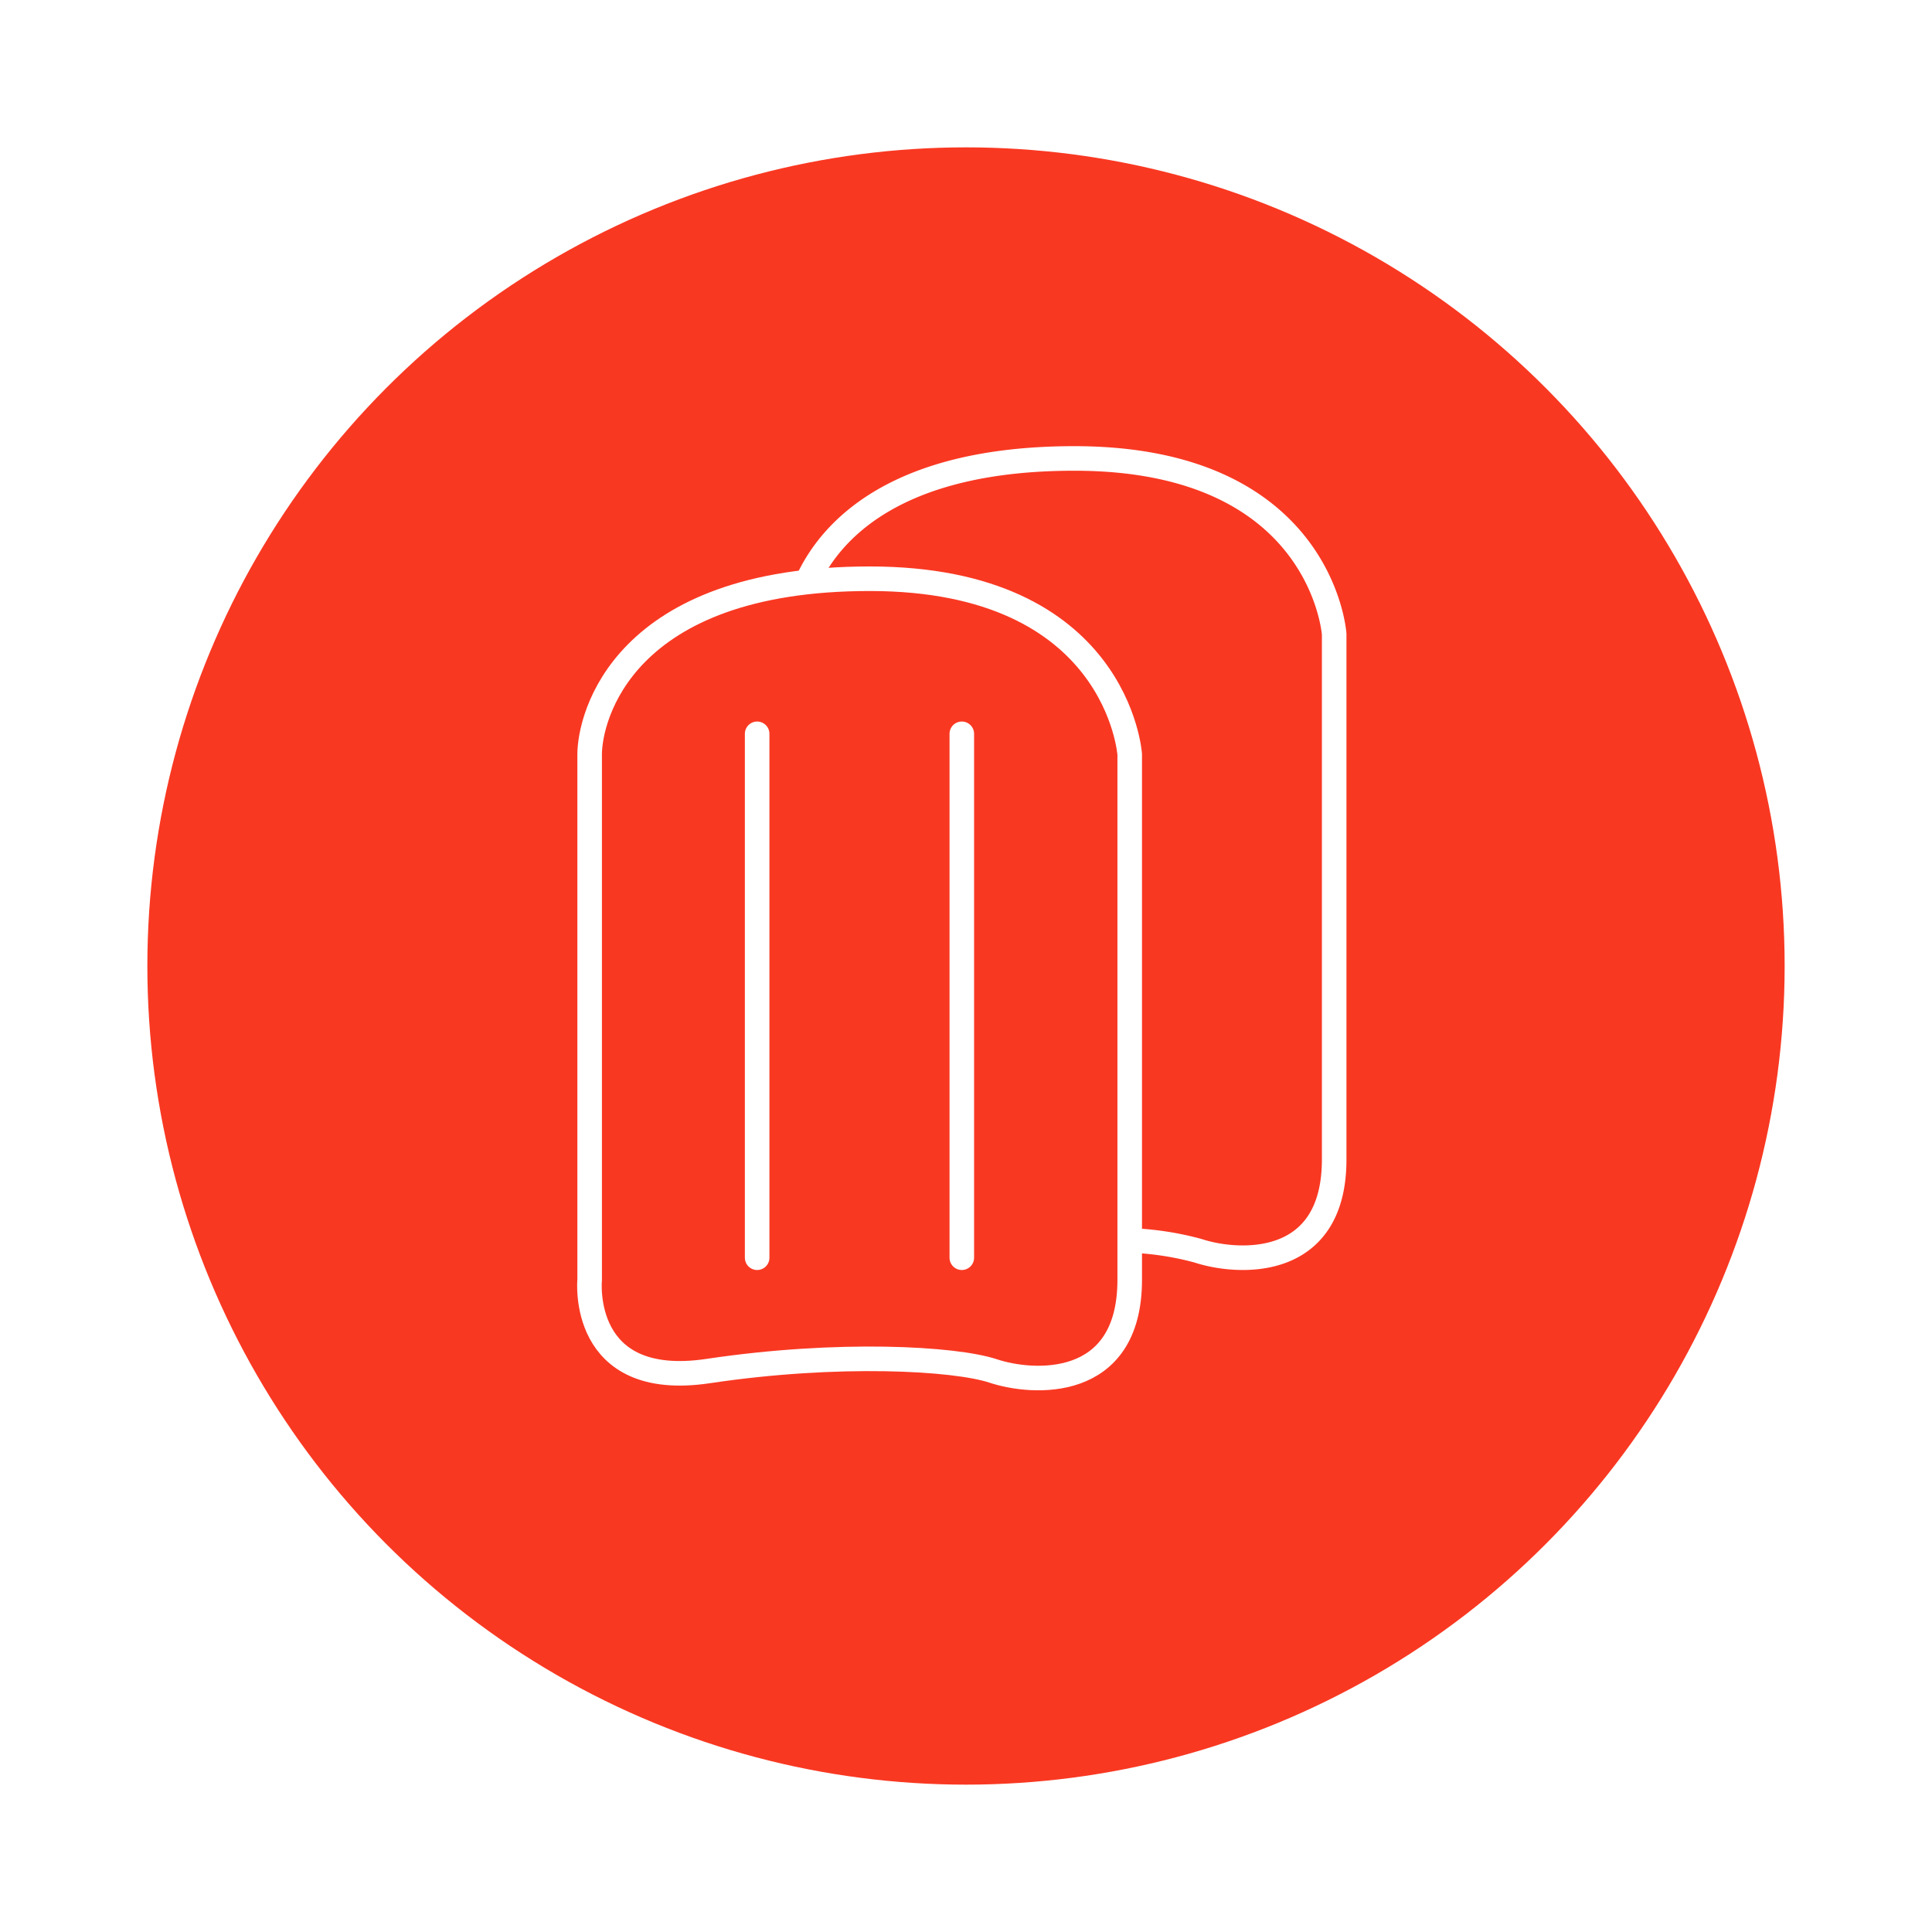
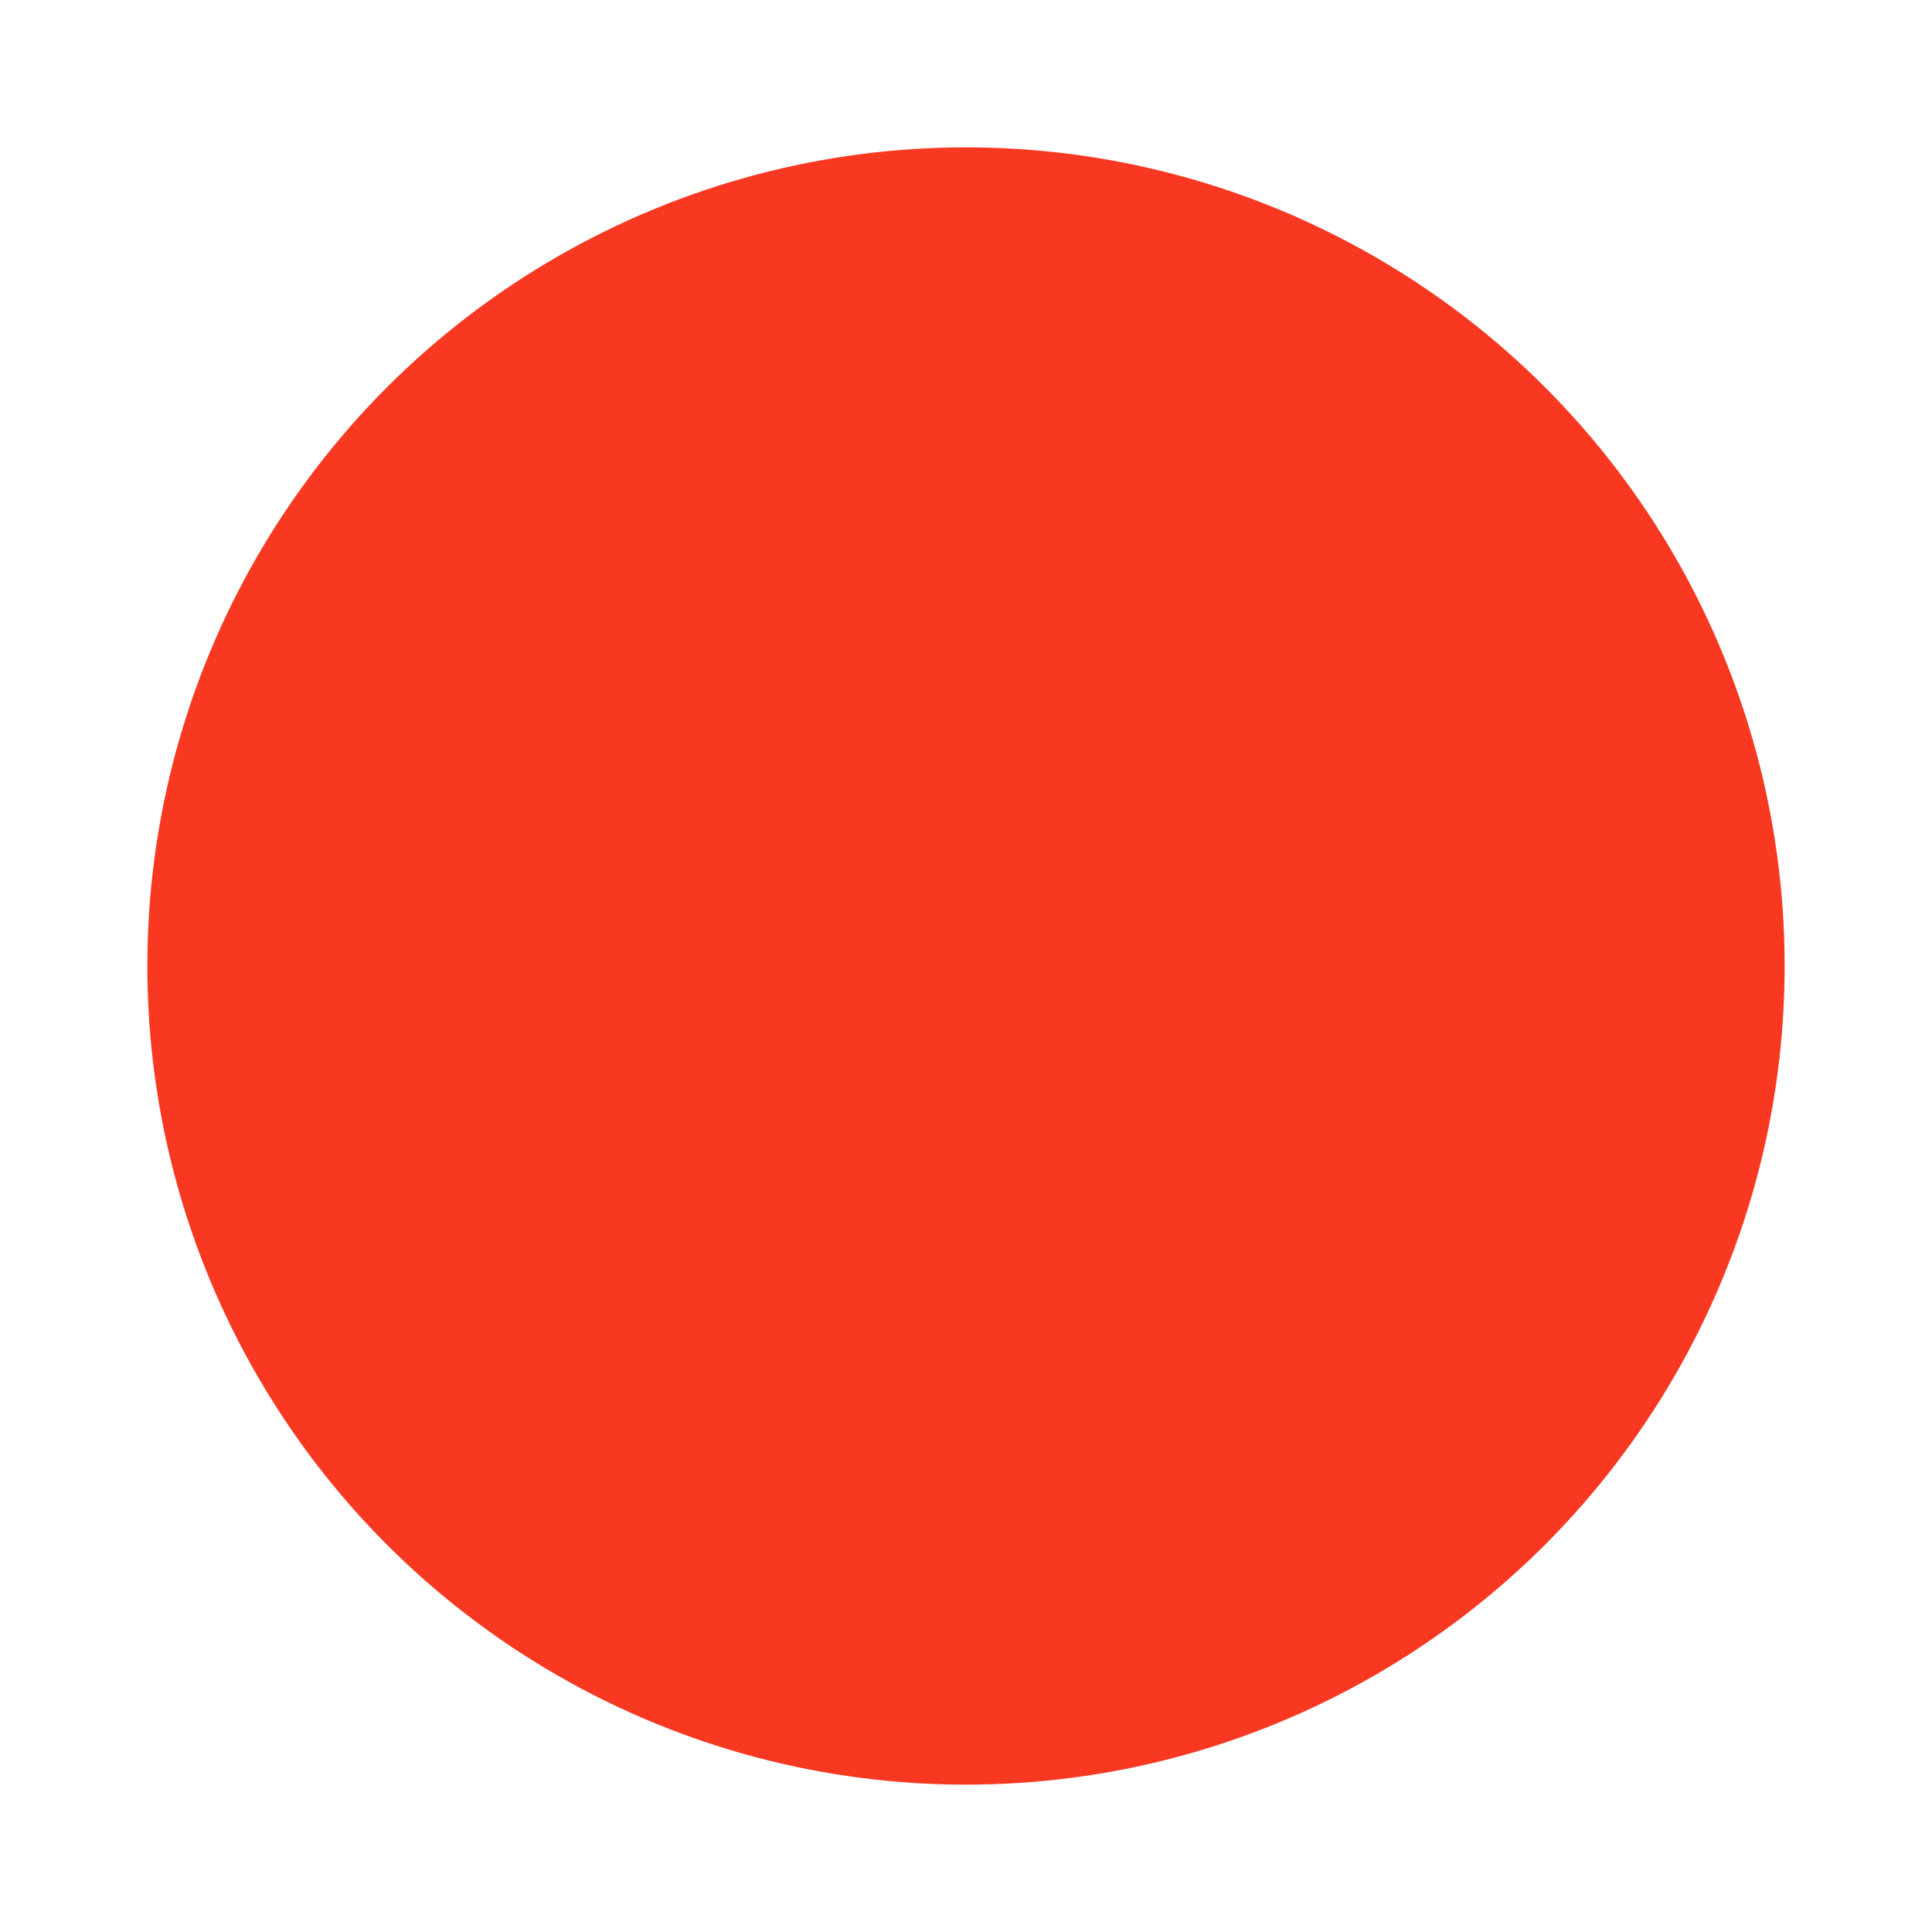
<svg xmlns="http://www.w3.org/2000/svg" width="118" height="118" viewBox="0 0 118 118">
  <defs>
    <filter id="Ellipse_70" x="0" y="0" width="118" height="118" filterUnits="userSpaceOnUse">
      <feOffset dy="3" input="SourceAlpha" />
      <feGaussianBlur stdDeviation="3" result="blur" />
      <feFlood flood-opacity="0.161" />
      <feComposite operator="in" in2="blur" />
      <feComposite in="SourceGraphic" />
    </filter>
  </defs>
  <g id="Group_47408" data-name="Group 47408" transform="translate(-1355 -1346)">
    <g transform="matrix(1, 0, 0, 1, 1355, 1346)" filter="url(#Ellipse_70)">
      <circle id="Ellipse_70-2" data-name="Ellipse 70" cx="50" cy="50" r="50" transform="translate(9 6)" fill="#f93822" />
    </g>
    <g id="Group_27725" data-name="Group 27725" transform="translate(1183.604 1099.89)">
-       <path id="Path_81501" data-name="Path 81501" d="M220.683,281.66c1.48-3.28,5.59-7.55,16.33-7.55,15.14,0,15.87,10.73,15.87,10.73v32.09c0,6.8-5.97,6.35-8.32,5.57a18.366,18.366,0,0,0-4.17-.63" fill="none" stroke="#fff" stroke-width="1.5" />
-       <path id="Path_81407" data-name="Path 81407" d="M207.41,292.184v32.094s-.661,6.755,7.249,5.57,15.057-.783,17.411,0,8.325,1.229,8.325-5.57V292.184s-.728-10.727-15.873-10.727S207.41,289.959,207.41,292.184Z" fill="none" stroke="#fff" stroke-width="1.5" />
-       <line id="Line_24" data-name="Line 24" y1="32" transform="translate(217.64 290.928)" fill="none" stroke="#fff" stroke-linecap="round" stroke-width="1.5" />
-       <line id="Line_25" data-name="Line 25" y1="32" transform="translate(230.14 290.928)" fill="none" stroke="#fff" stroke-linecap="round" stroke-width="1.5" />
-     </g>
+       </g>
  </g>
</svg>